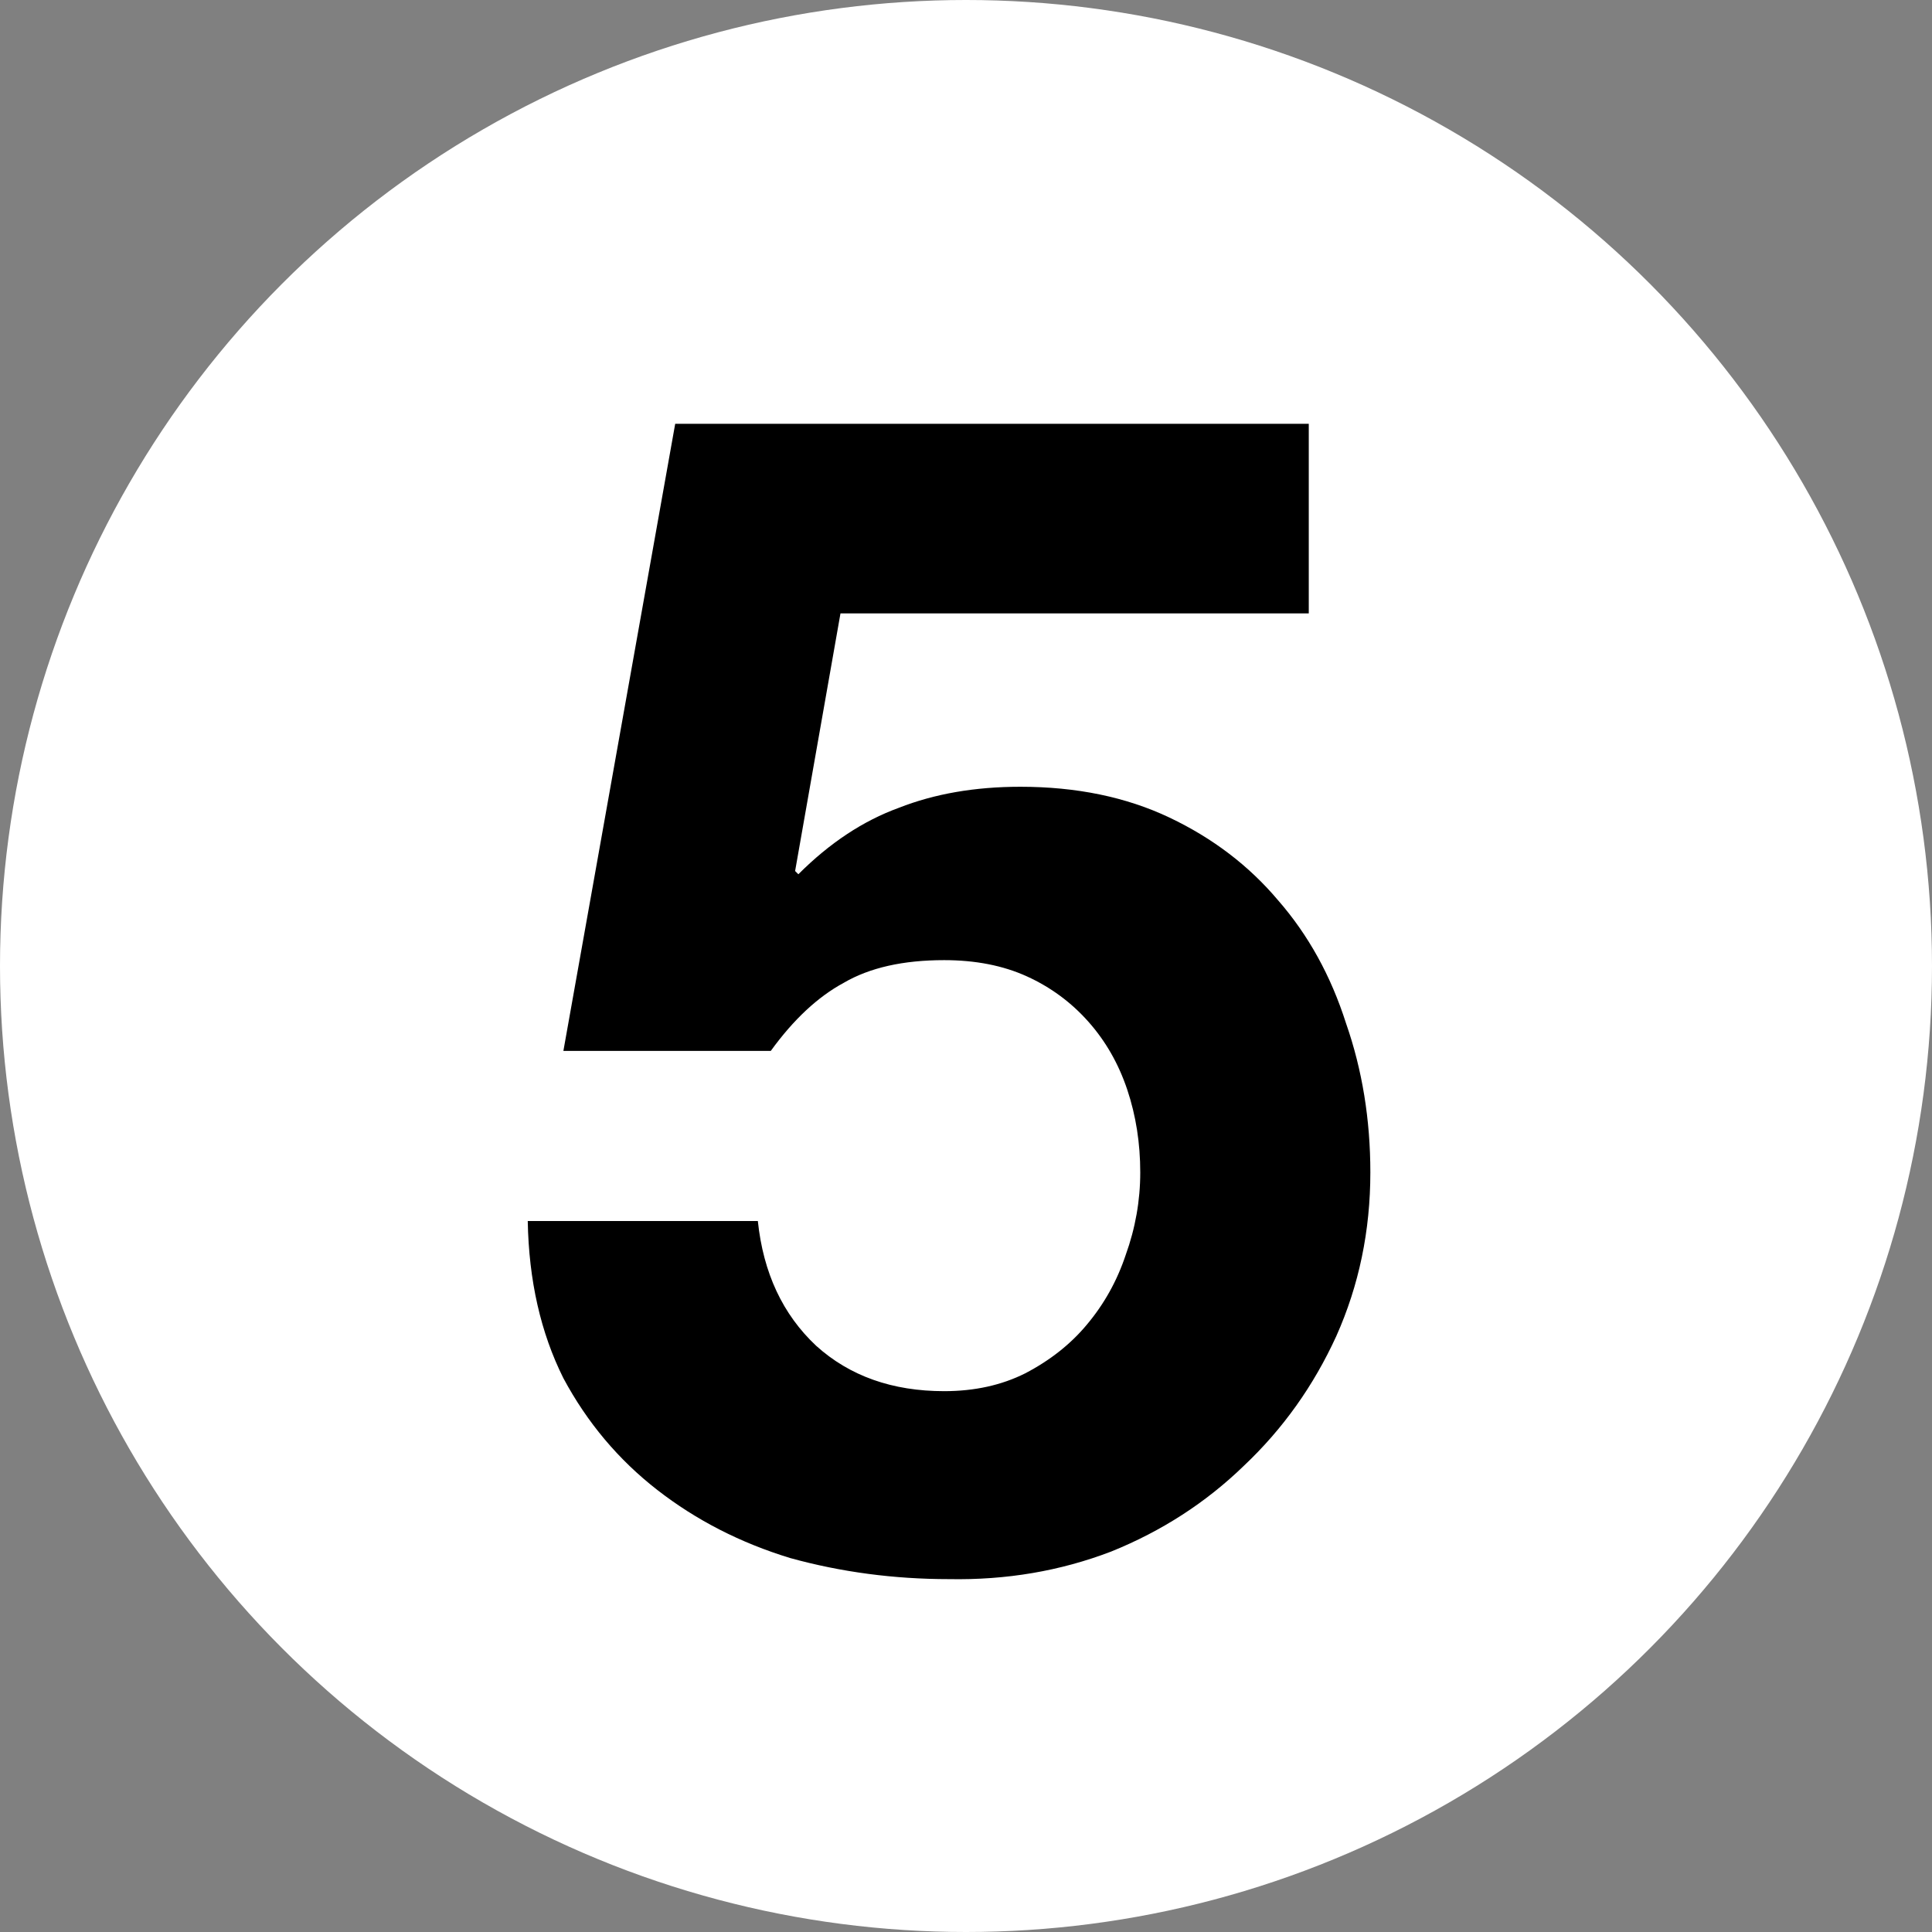
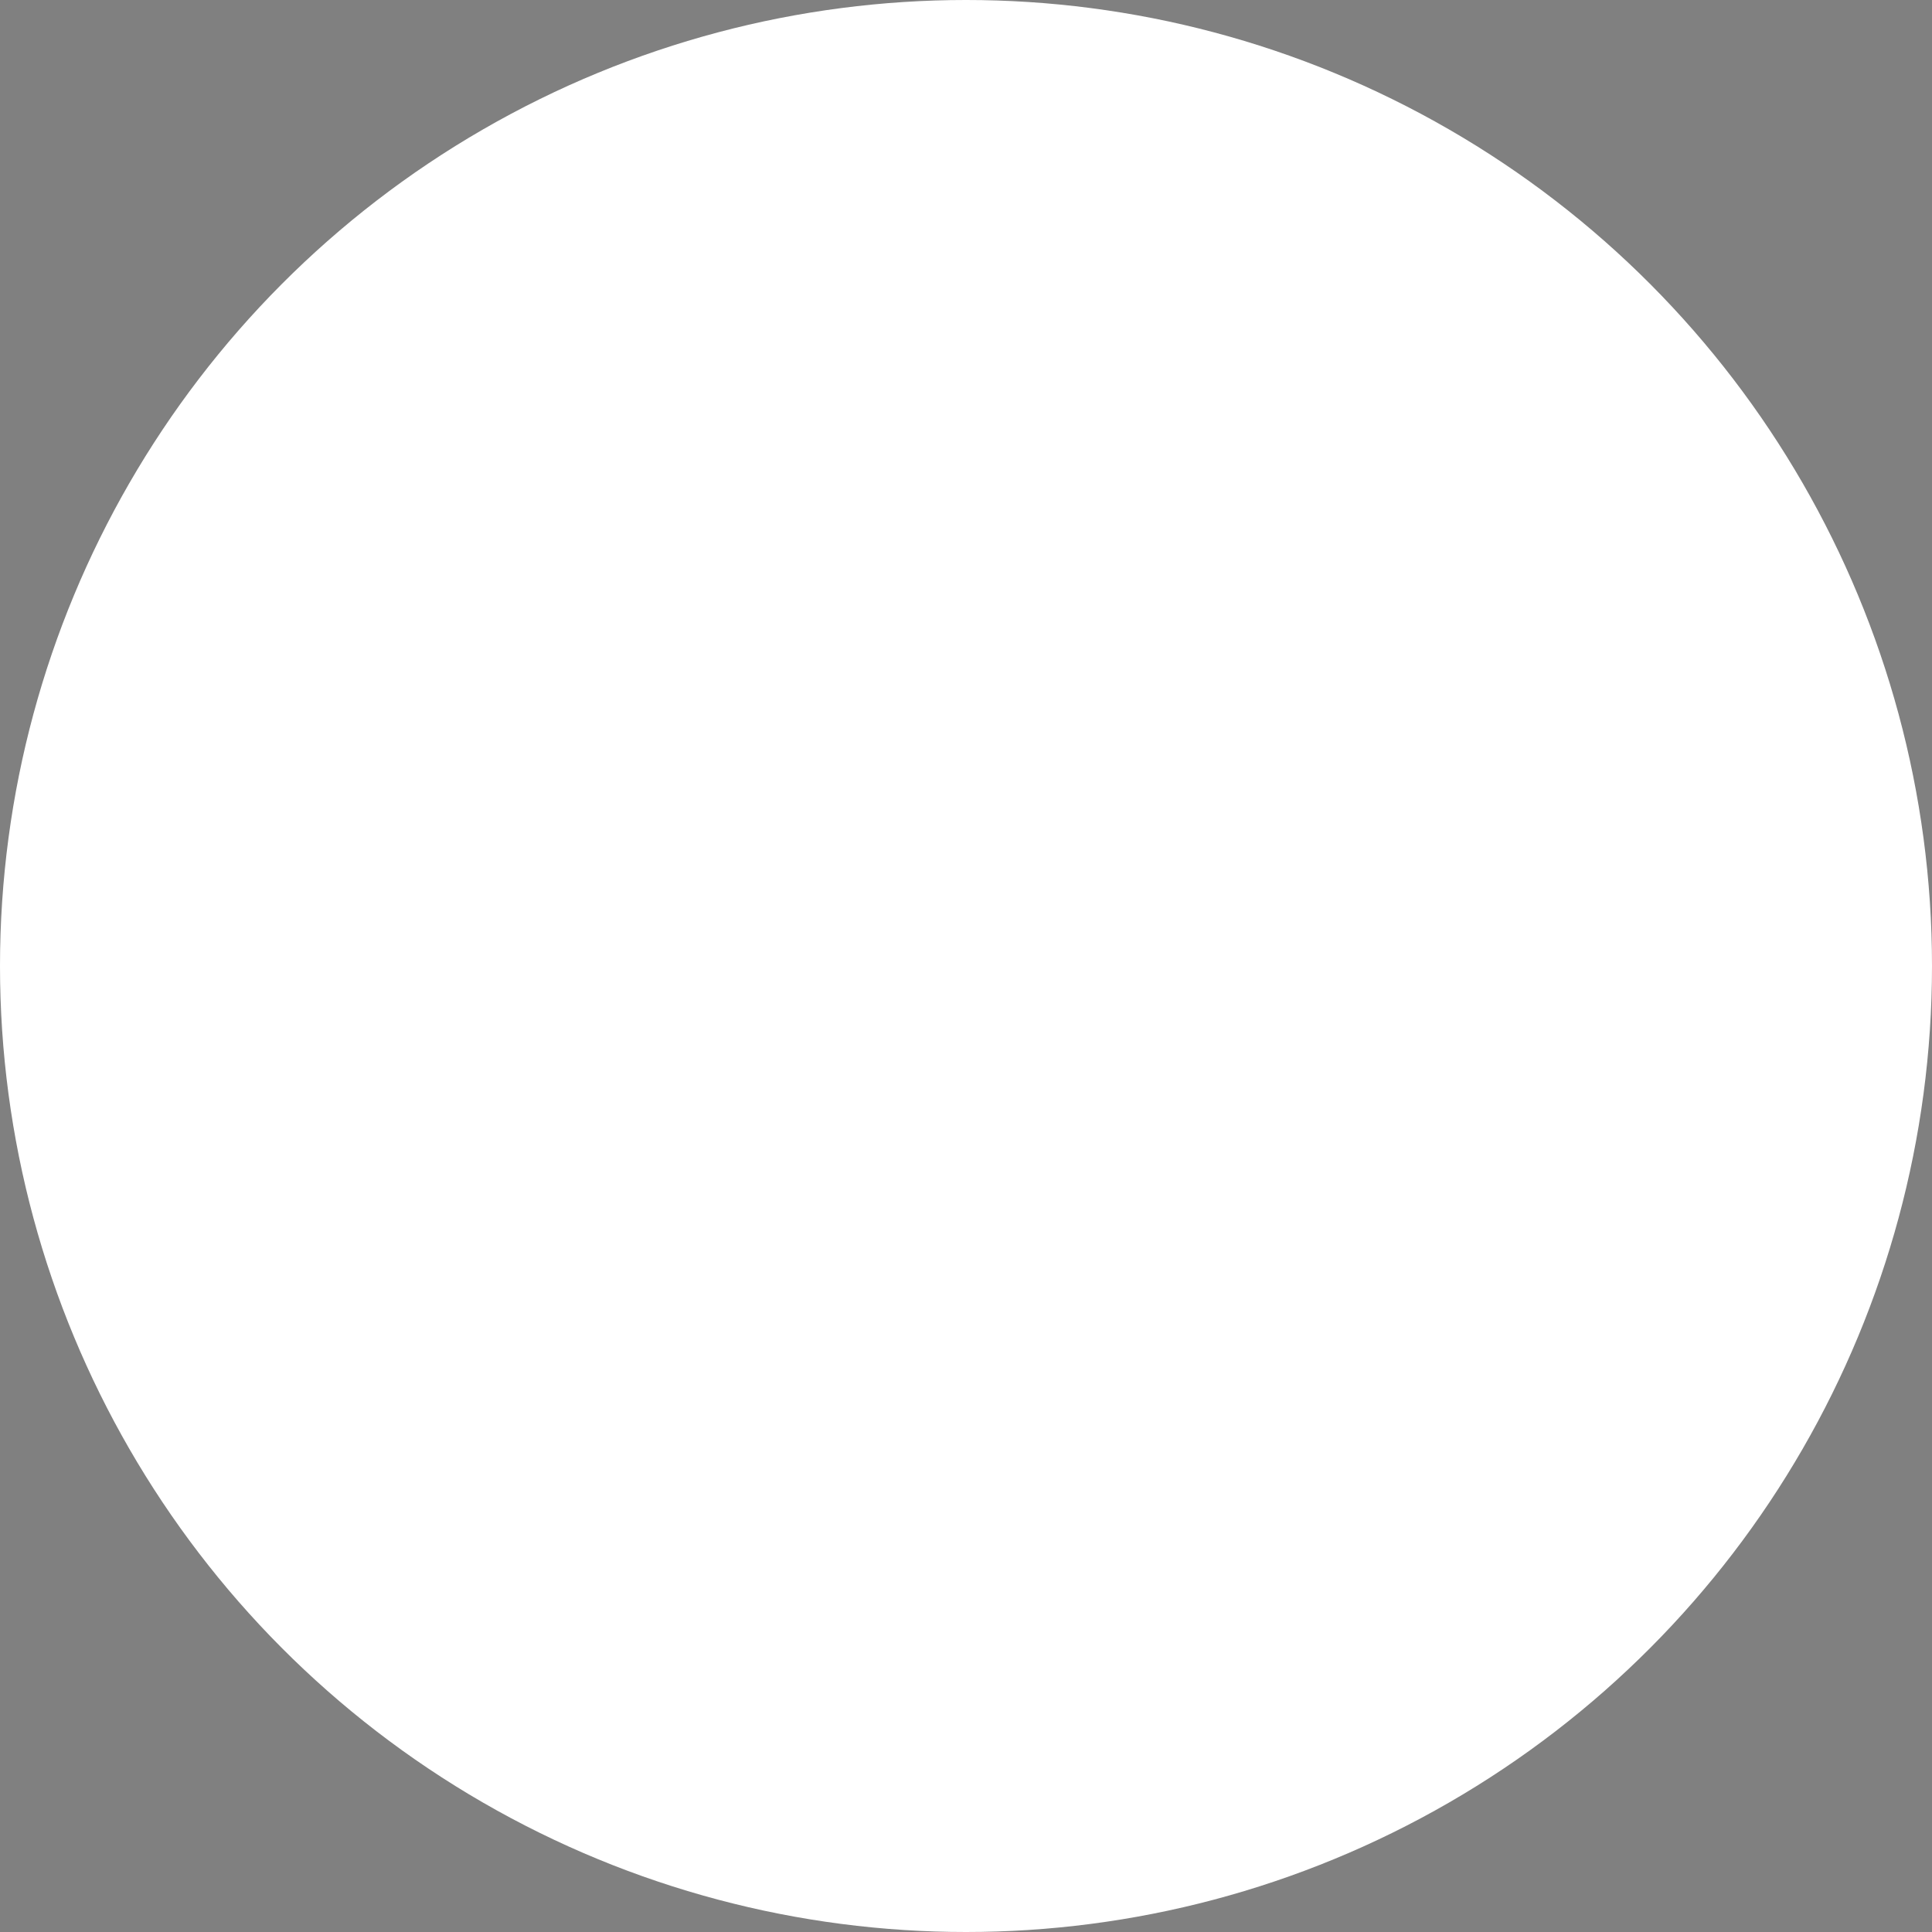
<svg xmlns="http://www.w3.org/2000/svg" width="31" height="31" viewBox="0 0 31 31" fill="none">
  <rect x="0" y="0" width="31" height="31" fill="#808080" stroke="none" />
  <circle cx="15.5" cy="15.5" r="15.5" fill="white" />
-   <path d="M21 9.842H13.486L12.758 13.976L12.81 14.028C13.313 13.525 13.85 13.17 14.422 12.962C14.994 12.737 15.644 12.624 16.372 12.624C17.273 12.624 18.071 12.789 18.764 13.118C19.457 13.447 20.038 13.889 20.506 14.444C20.991 14.999 21.355 15.657 21.598 16.42C21.858 17.165 21.988 17.963 21.988 18.812C21.988 19.748 21.806 20.623 21.442 21.438C21.078 22.235 20.584 22.929 19.96 23.518C19.353 24.107 18.643 24.567 17.828 24.896C17.013 25.208 16.147 25.355 15.228 25.338C14.344 25.338 13.495 25.225 12.68 25C11.883 24.757 11.172 24.393 10.548 23.908C9.924 23.423 9.421 22.825 9.04 22.114C8.676 21.386 8.485 20.545 8.468 19.592H12.16C12.247 20.424 12.559 21.091 13.096 21.594C13.633 22.079 14.318 22.322 15.15 22.322C15.635 22.322 16.069 22.227 16.45 22.036C16.849 21.828 17.178 21.568 17.438 21.256C17.715 20.927 17.923 20.554 18.062 20.138C18.218 19.705 18.296 19.263 18.296 18.812C18.296 18.344 18.227 17.902 18.088 17.486C17.949 17.07 17.741 16.706 17.464 16.394C17.187 16.082 16.857 15.839 16.476 15.666C16.095 15.493 15.653 15.406 15.15 15.406C14.491 15.406 13.954 15.527 13.538 15.77C13.122 15.995 12.732 16.359 12.368 16.862H9.04L10.834 6.8H21V9.842Z" fill="black" />
</svg>